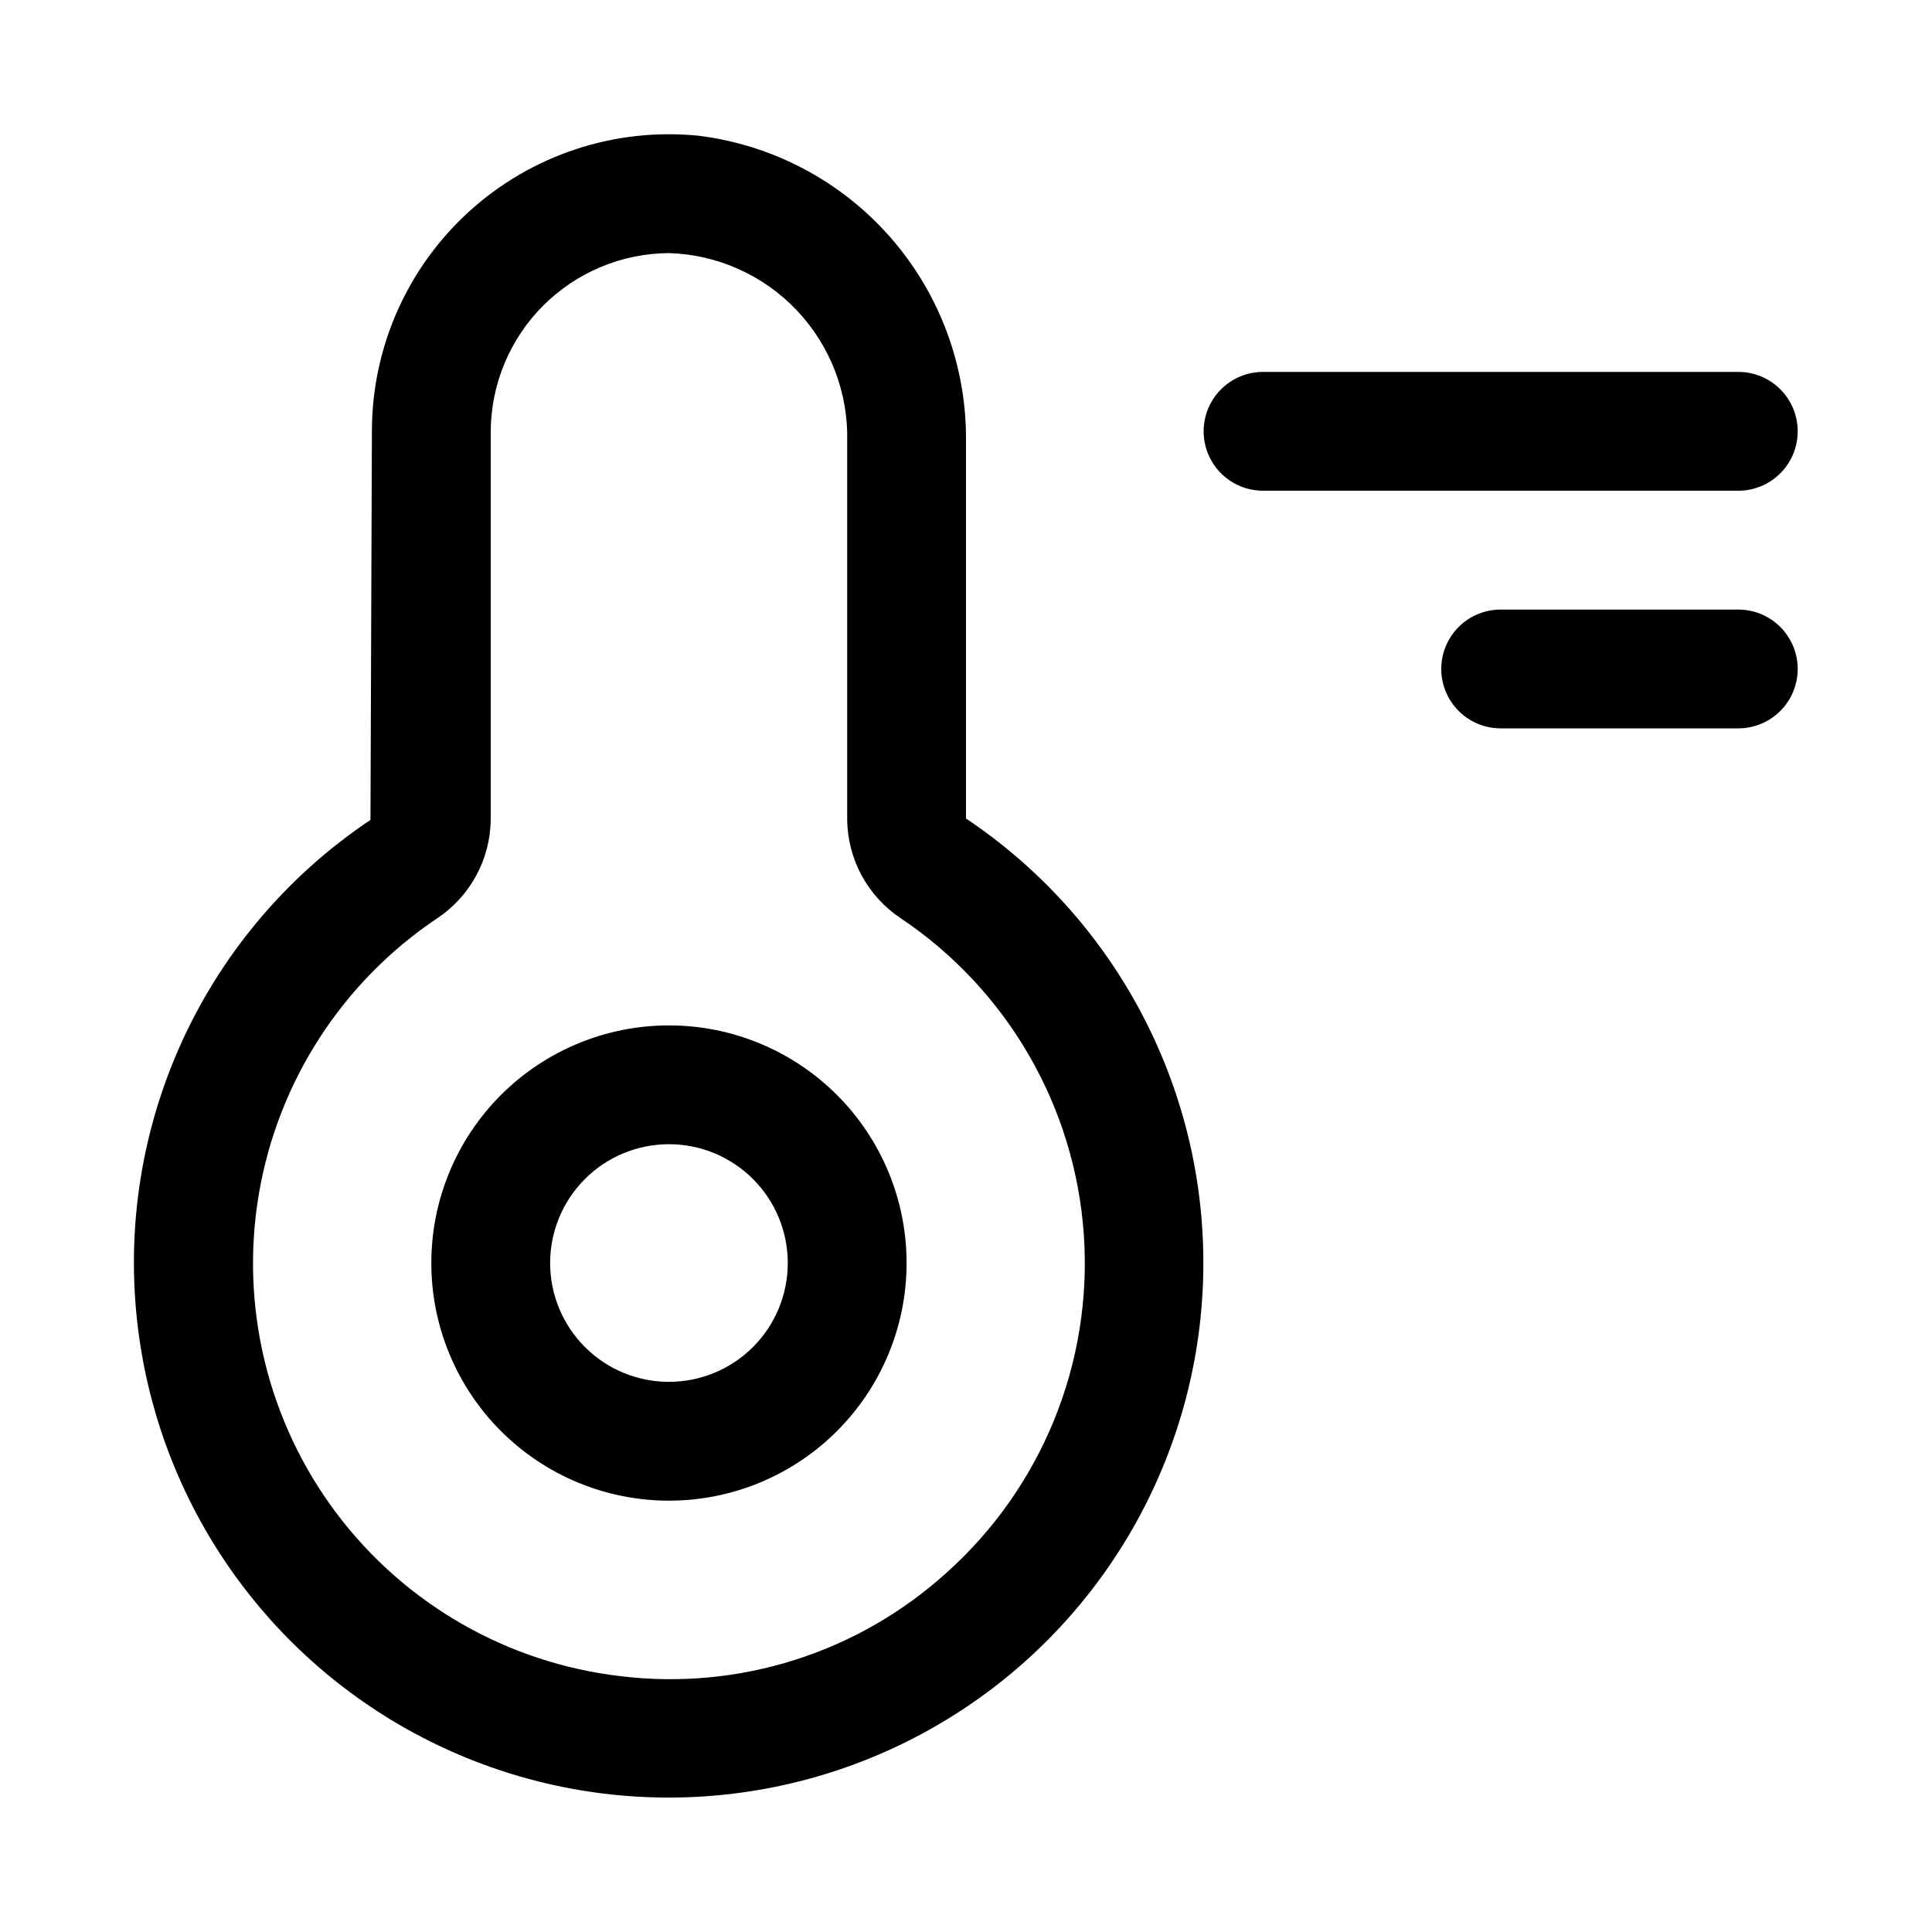
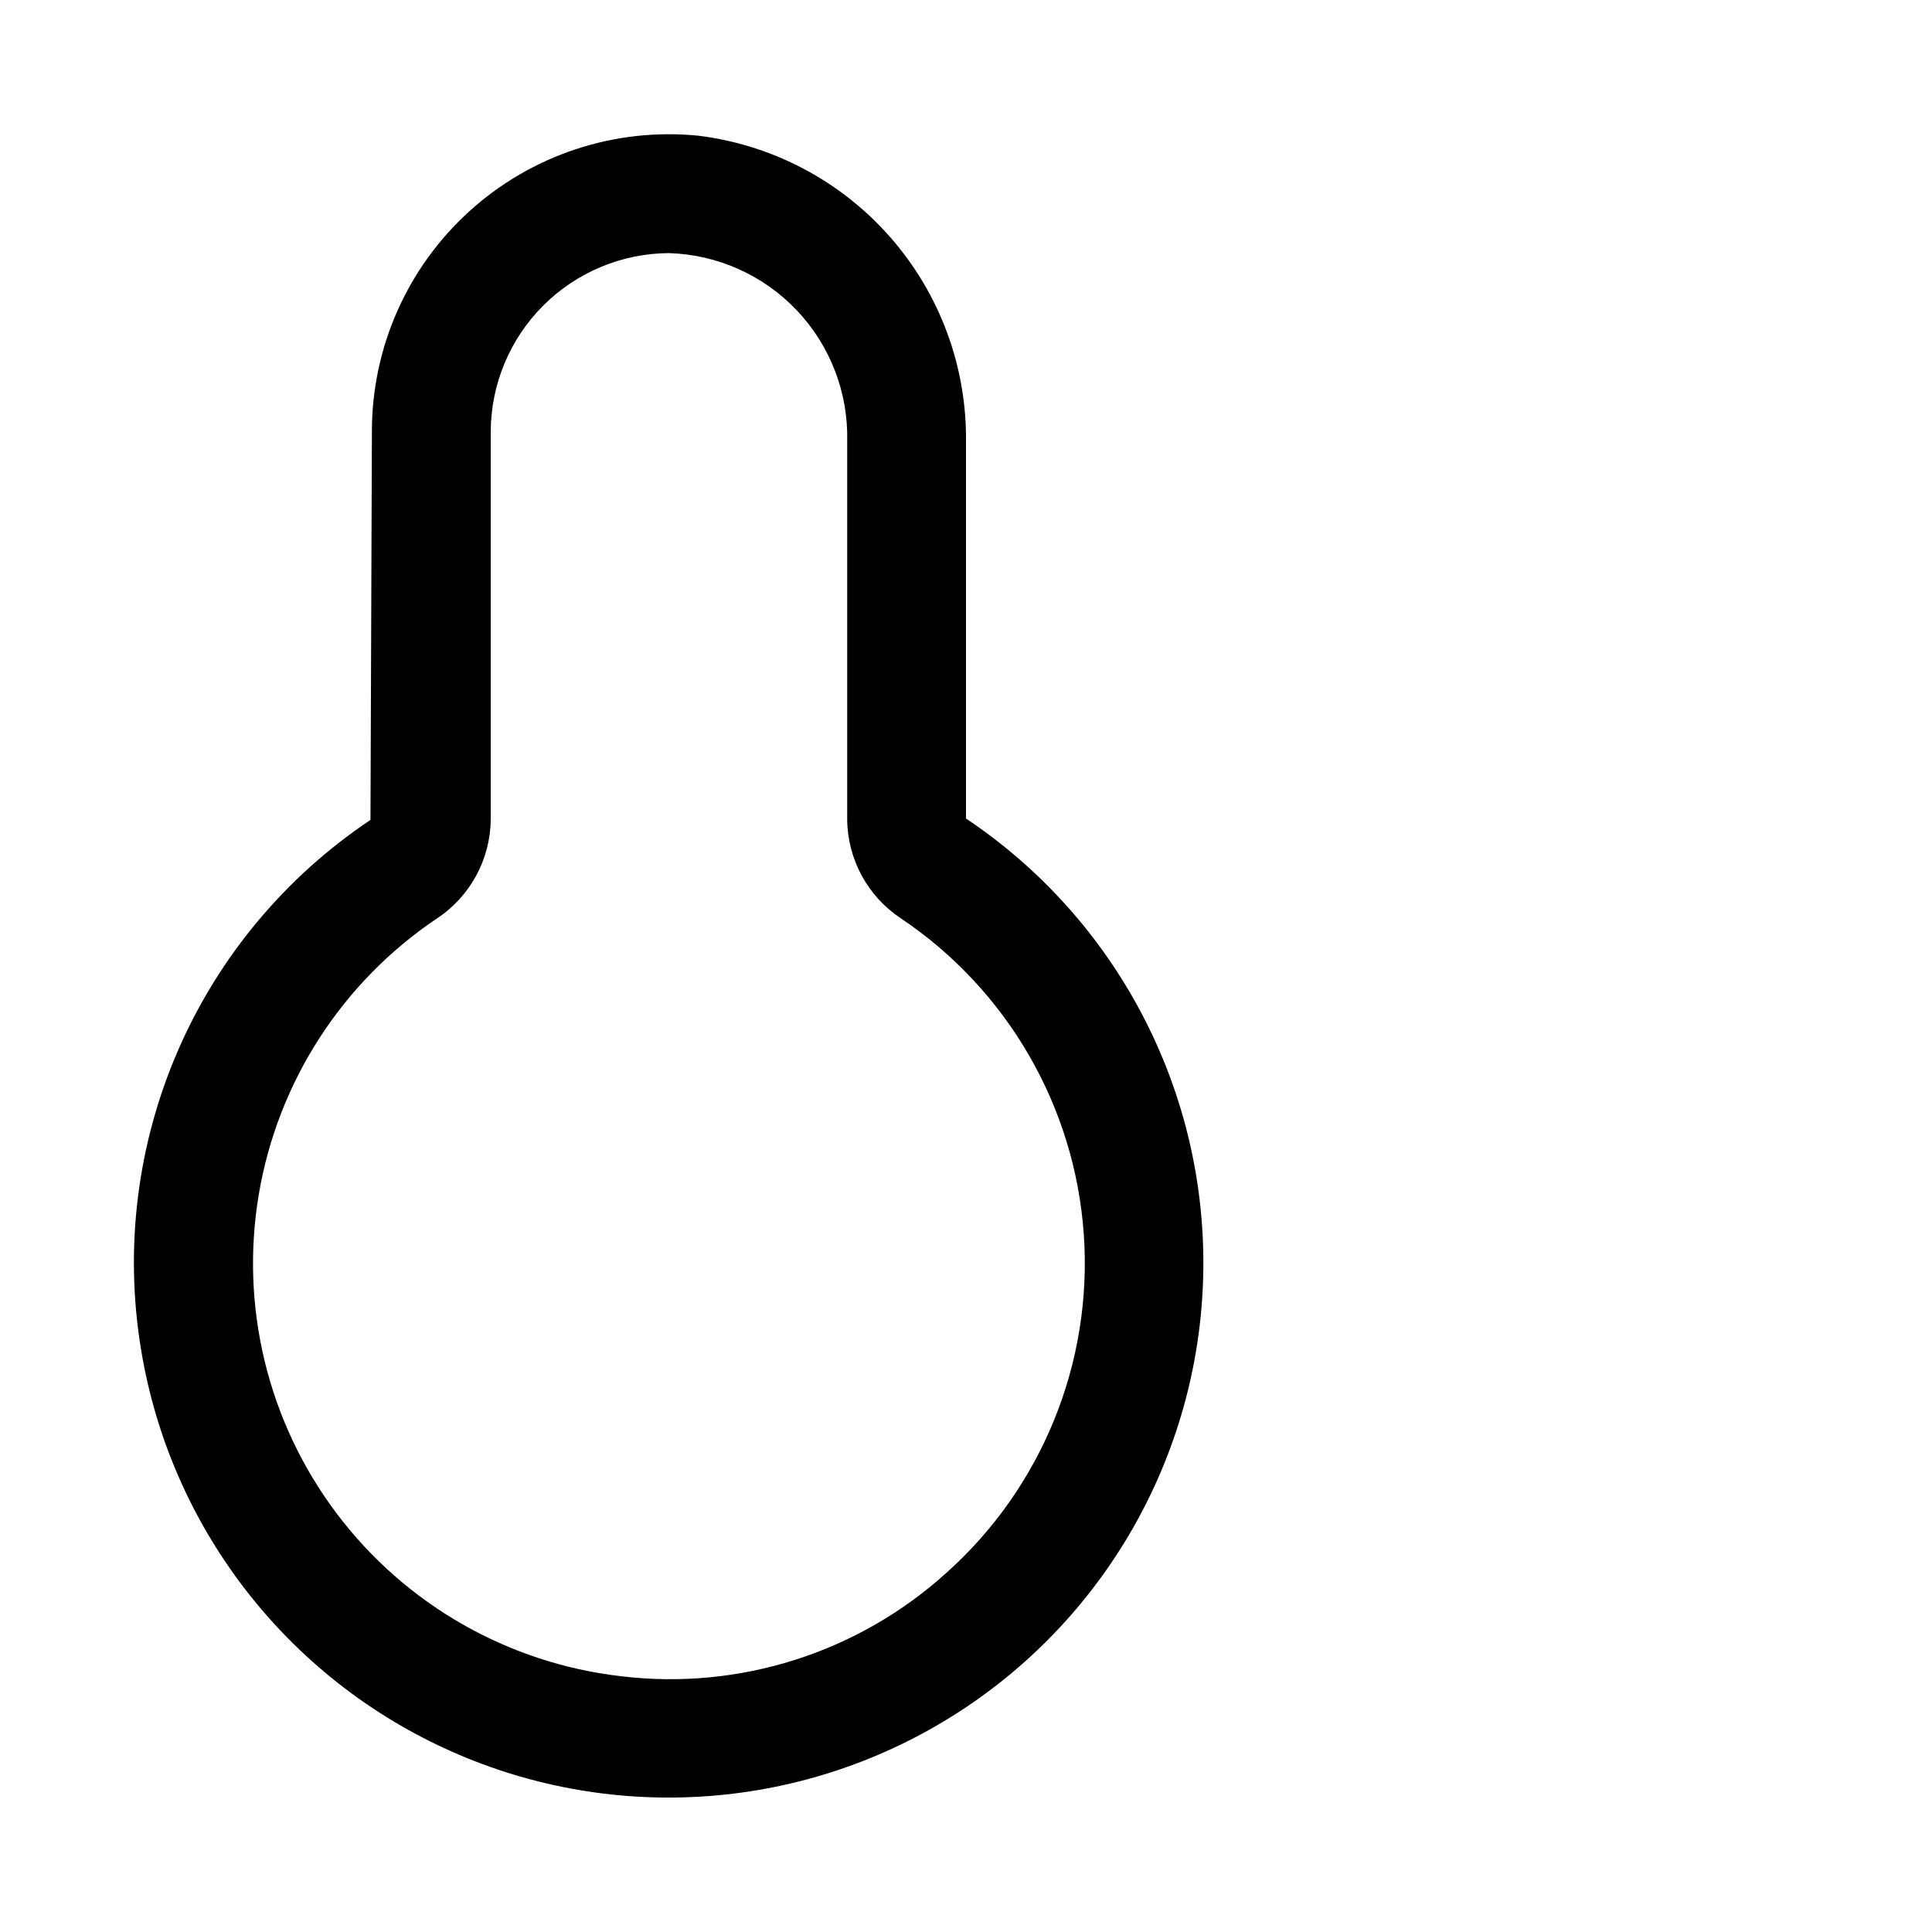
<svg xmlns="http://www.w3.org/2000/svg" fill="#000000" width="800px" height="800px" version="1.1" viewBox="144 144 512 512">
  <g>
-     <path d="m321.28 415.74c-16.703 0-32.719 6.637-44.531 18.445-11.809 11.812-18.445 27.828-18.445 44.531s6.637 32.719 18.445 44.531c11.812 11.809 27.828 18.445 44.531 18.445s32.723-6.637 44.531-18.445c11.812-11.812 18.445-27.828 18.445-44.531s-6.633-32.719-18.445-44.531c-11.809-11.809-27.828-18.445-44.531-18.445zm0 94.465c-8.352 0-16.359-3.316-22.266-9.223-5.902-5.906-9.223-13.914-9.223-22.266s3.32-16.359 9.223-22.266c5.906-5.906 13.914-9.223 22.266-9.223 8.352 0 16.359 3.316 22.266 9.223s9.223 13.914 9.223 22.266-3.316 16.359-9.223 22.266-13.914 9.223-22.266 9.223z" />
    <path d="m400 360.91v-99.895c0.207-19.887-6.926-39.152-20.031-54.109-13.105-14.953-31.266-24.555-51.008-26.957-22.109-2.168-44.109 5.106-60.566 20.031-16.457 14.926-25.84 36.109-25.836 58.324l-0.379 102.98v0.004c-22.52 15.051-40.23 36.27-51.02 61.113-10.789 24.848-14.195 52.277-9.816 79.008 7.664 47.141 38.555 87.25 82.18 106.69 43.621 19.445 94.102 15.605 134.28-10.215 40.18-25.816 64.648-70.141 65.094-117.89 0.441-47.758-23.207-92.523-62.898-119.08zm-5.242 199.95h-0.004c-23.395 21.152-54.805 31.133-86.117 27.363-30.027-3.441-57.32-19.07-75.484-43.227-18.16-24.156-25.598-54.719-20.562-84.52 5.039-29.801 22.102-56.223 47.191-73.07 8.84-5.84 14.188-15.699 14.266-26.293v-102.81c0.07-12.504 5.066-24.477 13.91-33.32 8.844-8.84 20.816-13.84 33.32-13.91 12.879 0.387 25.074 5.859 33.93 15.219 8.852 9.359 13.633 21.844 13.305 34.723v100.12-0.004c0.086 10.582 5.434 20.43 14.262 26.262 28.223 18.953 46.105 49.887 48.449 83.801 2.344 33.918-11.117 67.016-36.469 89.668z" />
-     <path d="m620.41 258.3c0-4.176-1.656-8.18-4.609-11.133-2.953-2.953-6.957-4.609-11.133-4.609h-125.95c-5.625 0-10.824 3-13.633 7.871-2.812 4.871-2.812 10.875 0 15.746 2.809 4.871 8.008 7.871 13.633 7.871h125.95c4.176 0 8.18-1.66 11.133-4.613 2.953-2.953 4.609-6.957 4.609-11.133z" />
-     <path d="m604.67 305.54h-62.977c-5.625 0-10.824 3-13.637 7.871s-2.812 10.871 0 15.742c2.812 4.875 8.012 7.875 13.637 7.875h62.977c5.625 0 10.82-3 13.633-7.875 2.812-4.871 2.812-10.871 0-15.742s-8.008-7.871-13.633-7.871z" />
  </g>
</svg>